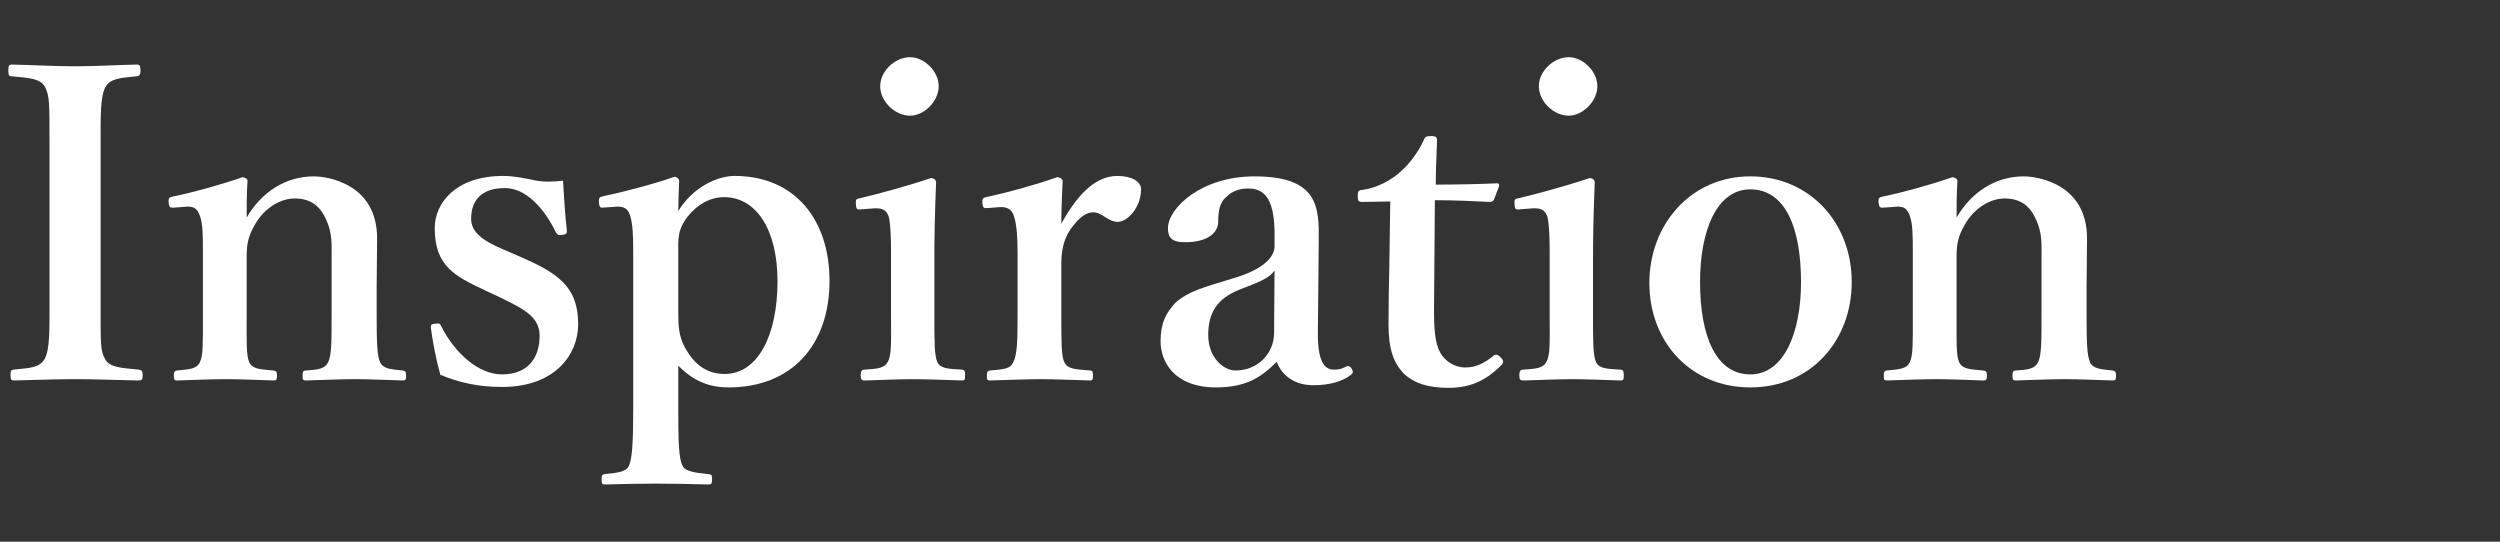
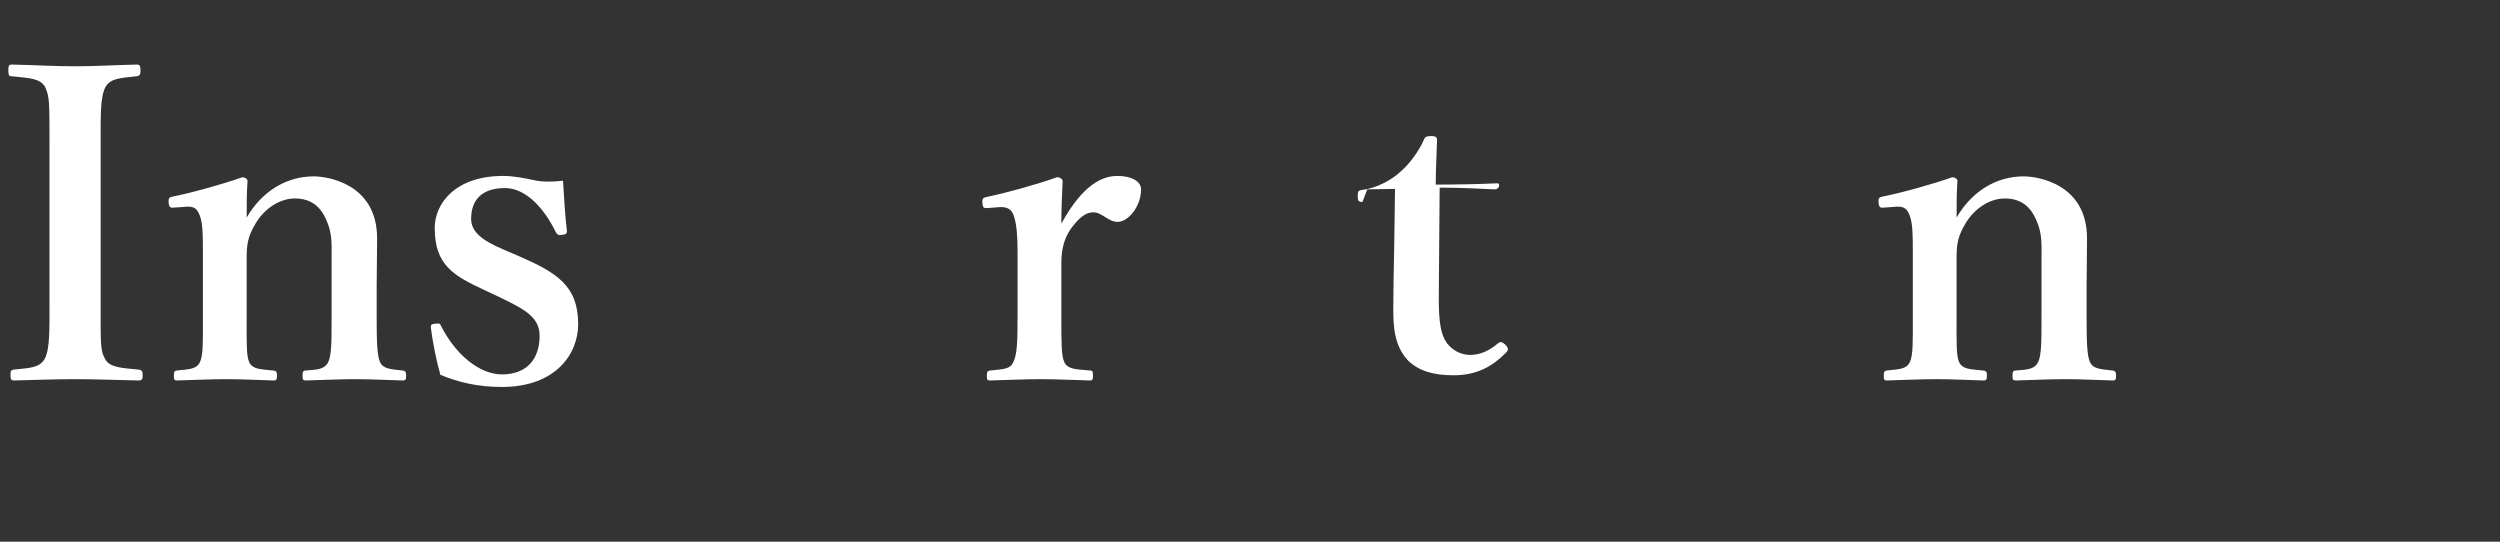
<svg xmlns="http://www.w3.org/2000/svg" version="1.1" viewBox="0 0 300 65">
  <rect x="0" y="0" width="300" height="65" fill="#333333" stroke="none" />
  <defs>
    <style>
      .cls-1 {
        fill: #fff;
      }
    </style>
  </defs>
  <g>
    <g id="_レイヤー_1">
      <g>
        <path class="cls-1" d="M12.077,36.088c0,5.2-.052,5.928.52,6.968.52,1.04,1.924,1.092,4.056,1.3.364.052.468.156.468.676s-.104.624-.521.624c-2.548-.052-5.252-.156-7.644-.156-2.288,0-4.992.104-7.28.156-.312,0-.416-.104-.416-.624s.052-.624.364-.676c1.977-.208,3.12-.208,3.744-1.3.624-1.196.572-3.432.572-6.968v-18.876c0-4.992,0-5.616-.52-6.761-.572-1.04-1.872-1.092-4.056-1.3-.26,0-.364-.104-.364-.728,0-.572.104-.676.416-.676,2.496.052,5.252.208,7.541.208,2.444,0,5.096-.156,7.436-.208.364,0,.468.104.468.729,0,.572-.156.624-.468.676-1.976.208-3.172.26-3.744,1.3-.624,1.196-.572,3.484-.572,6.761v18.876Z" />
        <path class="cls-1" d="M20.968,24.908c-.52.052-.676,0-.728-.572-.052-.572.052-.676.624-.78,2.132-.416,5.876-1.456,8.216-2.288.312,0,.624.208.624.416-.104,1.456-.104,3.068-.104,4.42,1.82-3.12,4.732-4.94,8.06-4.94,1.56,0,7.592.832,7.592,7.436,0,1.924-.052,4.524-.052,5.772v3.588c0,3.12.052,4.732.416,5.512.364.78,1.196.832,2.704.988.312.052.416.156.416.624,0,.468-.052.572-.416.572-1.924-.052-3.9-.156-5.668-.156-1.82,0-3.952.104-5.928.156-.364,0-.416-.104-.416-.572,0-.521.104-.624.416-.624,1.404-.104,2.236-.156,2.652-.988s.416-2.496.416-5.512v-7.072c0-1.508.104-2.86-.624-4.472-.676-1.56-1.769-2.6-3.796-2.6-1.872,0-3.692,1.3-4.68,2.964-.936,1.56-1.092,2.496-1.092,4.16v7.02c0,3.12-.052,4.732.312,5.512.416.832,1.248.832,2.86.988.364.052.468.104.468.624,0,.52-.104.572-.468.572-1.82-.052-3.848-.156-5.564-.156-1.872,0-4.004.104-5.98.156-.312,0-.364-.104-.364-.572,0-.521.104-.572.364-.624,1.508-.156,2.34-.156,2.756-.988s.364-2.496.364-5.512v-7.696c0-1.924,0-3.432-.364-4.368-.312-.884-.729-1.144-1.612-1.092l-1.404.104Z" />
        <path class="cls-1" d="M58.2,34.84c-3.796-1.768-6.032-3.016-6.032-7.488,0-2.912,2.444-6.24,8.217-6.24,1.3,0,2.808.312,3.744.52,1.04.208,2.08.208,3.432.052.104,1.82.26,4.316.468,6.032,0,.312-.104.416-.572.468-.521.104-.624-.104-.78-.364-1.404-2.86-3.588-5.252-6.084-5.252-2.912,0-4.057,1.56-4.057,3.692,0,1.456,1.145,2.548,3.9,3.692l1.82.78c4.524,1.976,7.124,3.536,7.124,8.164,0,3.588-2.704,7.54-9.152,7.54-2.912,0-5.252-.572-7.384-1.456-.468-1.612-.936-4.004-1.144-5.668,0-.364.052-.416.52-.468.52-.052.572-.052.728.312,1.716,3.38,4.576,5.772,7.28,5.772,3.068,0,4.524-1.924,4.524-4.628,0-2.236-1.769-3.172-4.784-4.628l-1.769-.832Z" />
-         <path class="cls-1" d="M81.393,49.037c0,3.9.052,6.032.52,6.864.312.676,1.508.832,3.068.988.416.052.468.104.468.572,0,.572-.052.676-.468.676-1.976-.052-4.368-.104-6.136-.104-1.924,0-4.264.052-6.24.104-.312,0-.416-.052-.416-.624,0-.52.104-.572.416-.624,1.508-.156,2.548-.26,2.86-.988.416-.884.521-2.964.521-6.864v-18.877c0-1.82-.052-3.276-.364-4.264-.26-.884-.78-1.144-1.664-1.092l-1.508.104c-.364.052-.521,0-.572-.572s.052-.676.468-.78c2.236-.468,5.929-1.404,8.581-2.34.312,0,.572.26.572.468-.052,1.508-.104,2.601-.104,3.641,1.82-2.964,4.784-4.212,6.76-4.212,7.229,0,11.389,5.252,11.389,12.584,0,7.696-4.524,12.792-12.116,12.792-2.756,0-4.524-1.092-6.032-2.6v5.148ZM81.393,37.336c0,1.82.052,3.068.884,4.524,1.04,1.82,2.496,3.017,4.68,3.017,3.952,0,6.344-4.576,6.344-11.129,0-6.344-2.652-10.088-6.396-10.088-1.768,0-3.38.936-4.628,2.652-.988,1.456-.884,2.444-.884,4.16v6.864Z" />
-         <path class="cls-1" d="M106.924,30.472c0-1.976-.052-3.432-.26-4.42-.26-.832-.78-1.144-1.924-1.04l-1.353.104c-.52.052-.624.052-.676-.572s0-.676.572-.78c2.028-.468,5.98-1.56,8.424-2.392.364,0,.624.208.624.52-.156,3.796-.208,6.708-.208,9.205v6.812c0,3.12,0,4.732.364,5.564.416.78,1.3.78,2.964.884.312.052.364.208.364.676,0,.52-.052.624-.364.624-1.872-.052-4.004-.156-5.772-.156-1.716,0-4.108.104-5.876.156-.416,0-.52-.104-.52-.624,0-.468.104-.676.468-.676,1.508-.104,2.34-.156,2.756-.884.521-.884.416-2.548.416-5.564v-7.436ZM112.645,10.347c0,1.82-1.769,3.536-3.433,3.536-1.82,0-3.588-1.716-3.588-3.536,0-1.82,1.768-3.484,3.588-3.484,1.664,0,3.433,1.664,3.433,3.484Z" />
        <path class="cls-1" d="M118.624,24.96c-.572.052-.676,0-.728-.572-.052-.572.052-.676.624-.78,2.028-.416,5.876-1.456,8.32-2.34.364,0,.676.208.676.468-.052,1.456-.156,3.016-.156,5.096,1.56-2.808,3.744-5.72,6.708-5.72,1.768,0,2.86.676,2.86,1.612,0,2.08-1.56,3.9-2.808,3.9-1.144,0-1.872-1.144-2.912-1.144-.624,0-1.352.26-2.392,1.56-.988,1.196-1.456,2.6-1.456,4.576v6.344c0,3.12,0,4.784.364,5.512.416.832,1.248.832,3.068.988.312,0,.364.104.364.676,0,.468-.104.52-.364.52-1.976-.052-4.16-.156-5.876-.156-1.769,0-4.16.104-6.084.156-.312,0-.416-.052-.416-.52,0-.572.104-.624.416-.676,1.56-.156,2.392-.156,2.756-.988.468-.884.52-2.496.52-5.512v-7.696c0-1.872-.104-3.276-.416-4.264-.26-.936-.884-1.196-1.768-1.144l-1.3.104Z" />
-         <path class="cls-1" d="M158.144,39.78c-.052,3.328.677,4.576,1.873,4.576.623,0,.936-.052,1.508-.364.208-.104.468-.104.676.26.208.364.208.52-.156.78-.884.676-2.392,1.196-4.42,1.196-2.236,0-3.744-1.092-4.42-2.808-1.872,1.872-3.692,3.068-7.28,3.068-5.097,0-6.656-3.172-6.656-5.512,0-2.288.676-3.432,1.768-4.628,1.561-1.404,3.433-1.872,6.656-2.86,2.288-.676,3.276-1.248,4.057-1.872.676-.52,1.196-1.3,1.196-2.028v-1.456c0-3.9-.988-5.512-3.121-5.512-.832,0-1.82.156-2.704,1.04-.728.624-.936,1.612-.936,2.912,0,1.404-1.3,2.496-4.004,2.496-1.612,0-2.028-.624-2.028-1.664,0-2.444,4.004-6.24,10.4-6.24,7.645,0,7.748,3.692,7.696,7.748l-.104,10.868ZM152.944,32.448c-.521.78-1.249,1.196-4.161,2.288-2.756,1.092-3.796,2.808-3.796,5.46,0,2.756,1.872,4.265,3.276,4.265,2.704,0,4.628-2.08,4.628-4.524l.053-7.488Z" />
-         <path class="cls-1" d="M163.499,24.232c-.468,0-.572-.104-.572-.728,0-.52.053-.676.625-.728,1.611-.208,3.432-1.144,4.576-2.236,1.039-.884,2.184-2.496,2.703-3.692.156-.416.312-.52.885-.52.624,0,.728.156.728.52-.052,1.716-.155,3.692-.155,5.304,2.34,0,5.199-.052,7.384-.156.208,0,.26.156.208.364l-.572,1.508c-.052.208-.26.364-.52.364-1.924-.104-4.368-.208-6.604-.208l-.104,13.312c0,2.912.261,4.368.988,5.356.988,1.248,2.185,1.404,2.809,1.404,1.195,0,2.288-.52,3.328-1.404.26-.208.52-.156.832.156.312.312.52.572.104.988-1.56,1.56-3.38,2.704-6.292,2.704-2.444,0-4.16-.521-5.46-1.769-1.145-1.248-1.769-2.86-1.769-5.824,0-2.496.052-4.836.104-7.332l.104-7.437-3.328.052Z" />
-         <path class="cls-1" d="M185.962,30.472c0-1.976-.052-3.432-.26-4.42-.26-.832-.78-1.144-1.924-1.04l-1.353.104c-.52.052-.624.052-.676-.572s0-.676.572-.78c2.028-.468,5.979-1.56,8.424-2.392.364,0,.624.208.624.52-.156,3.796-.208,6.708-.208,9.205v6.812c0,3.12,0,4.732.364,5.564.416.78,1.3.78,2.964.884.312.052.364.208.364.676,0,.52-.052.624-.364.624-1.872-.052-4.004-.156-5.772-.156-1.716,0-4.107.104-5.876.156-.416,0-.52-.104-.52-.624,0-.468.104-.676.468-.676,1.508-.104,2.34-.156,2.756-.884.521-.884.416-2.548.416-5.564v-7.436ZM191.683,10.347c0,1.82-1.769,3.536-3.433,3.536-1.819,0-3.588-1.716-3.588-3.536,0-1.82,1.769-3.484,3.588-3.484,1.664,0,3.433,1.664,3.433,3.484Z" />
-         <path class="cls-1" d="M222.207,33.852c0,6.968-4.836,12.636-12.169,12.636-7.176,0-12.116-5.46-12.116-12.533,0-6.968,4.94-12.792,12.116-12.792,7.072,0,12.169,5.512,12.169,12.688ZM204.007,33.852c0,6.5,1.924,11.076,6.031,11.076,4.005,0,6.085-4.94,6.085-11.076,0-6.604-1.925-11.129-6.085-11.129-4.004,0-6.031,4.889-6.031,11.129Z" />
+         <path class="cls-1" d="M163.499,24.232c-.468,0-.572-.104-.572-.728,0-.52.053-.676.625-.728,1.611-.208,3.432-1.144,4.576-2.236,1.039-.884,2.184-2.496,2.703-3.692.156-.416.312-.52.885-.52.624,0,.728.156.728.52-.052,1.716-.155,3.692-.155,5.304,2.34,0,5.199-.052,7.384-.156.208,0,.26.156.208.364c-.052.208-.26.364-.52.364-1.924-.104-4.368-.208-6.604-.208l-.104,13.312c0,2.912.261,4.368.988,5.356.988,1.248,2.185,1.404,2.809,1.404,1.195,0,2.288-.52,3.328-1.404.26-.208.52-.156.832.156.312.312.52.572.104.988-1.56,1.56-3.38,2.704-6.292,2.704-2.444,0-4.16-.521-5.46-1.769-1.145-1.248-1.769-2.86-1.769-5.824,0-2.496.052-4.836.104-7.332l.104-7.437-3.328.052Z" />
        <path class="cls-1" d="M226.158,24.908c-.521.052-.677,0-.729-.572s.052-.676.624-.78c2.133-.416,5.877-1.456,8.217-2.288.312,0,.624.208.624.416-.104,1.456-.104,3.068-.104,4.42,1.82-3.12,4.732-4.94,8.061-4.94,1.561,0,7.592.832,7.592,7.436,0,1.924-.052,4.524-.052,5.772v3.588c0,3.12.052,4.732.416,5.512s1.196.832,2.704.988c.312.052.416.156.416.624,0,.468-.052.572-.416.572-1.924-.052-3.9-.156-5.668-.156-1.82,0-3.952.104-5.928.156-.364,0-.416-.104-.416-.572,0-.521.104-.624.416-.624,1.403-.104,2.235-.156,2.651-.988s.416-2.496.416-5.512v-7.072c0-1.508.104-2.86-.624-4.472-.676-1.56-1.768-2.6-3.796-2.6-1.872,0-3.692,1.3-4.681,2.964-.936,1.56-1.092,2.496-1.092,4.16v7.02c0,3.12-.052,4.732.312,5.512.416.832,1.248.832,2.859.988.364.052.469.104.469.624,0,.52-.104.572-.469.572-1.819-.052-3.848-.156-5.563-.156-1.872,0-4.005.104-5.98.156-.312,0-.364-.104-.364-.572,0-.521.104-.572.364-.624,1.508-.156,2.34-.156,2.756-.988s.364-2.496.364-5.512v-7.696c0-1.924,0-3.432-.364-4.368-.312-.884-.728-1.144-1.612-1.092l-1.403.104Z" />
      </g>
    </g>
  </g>
</svg>